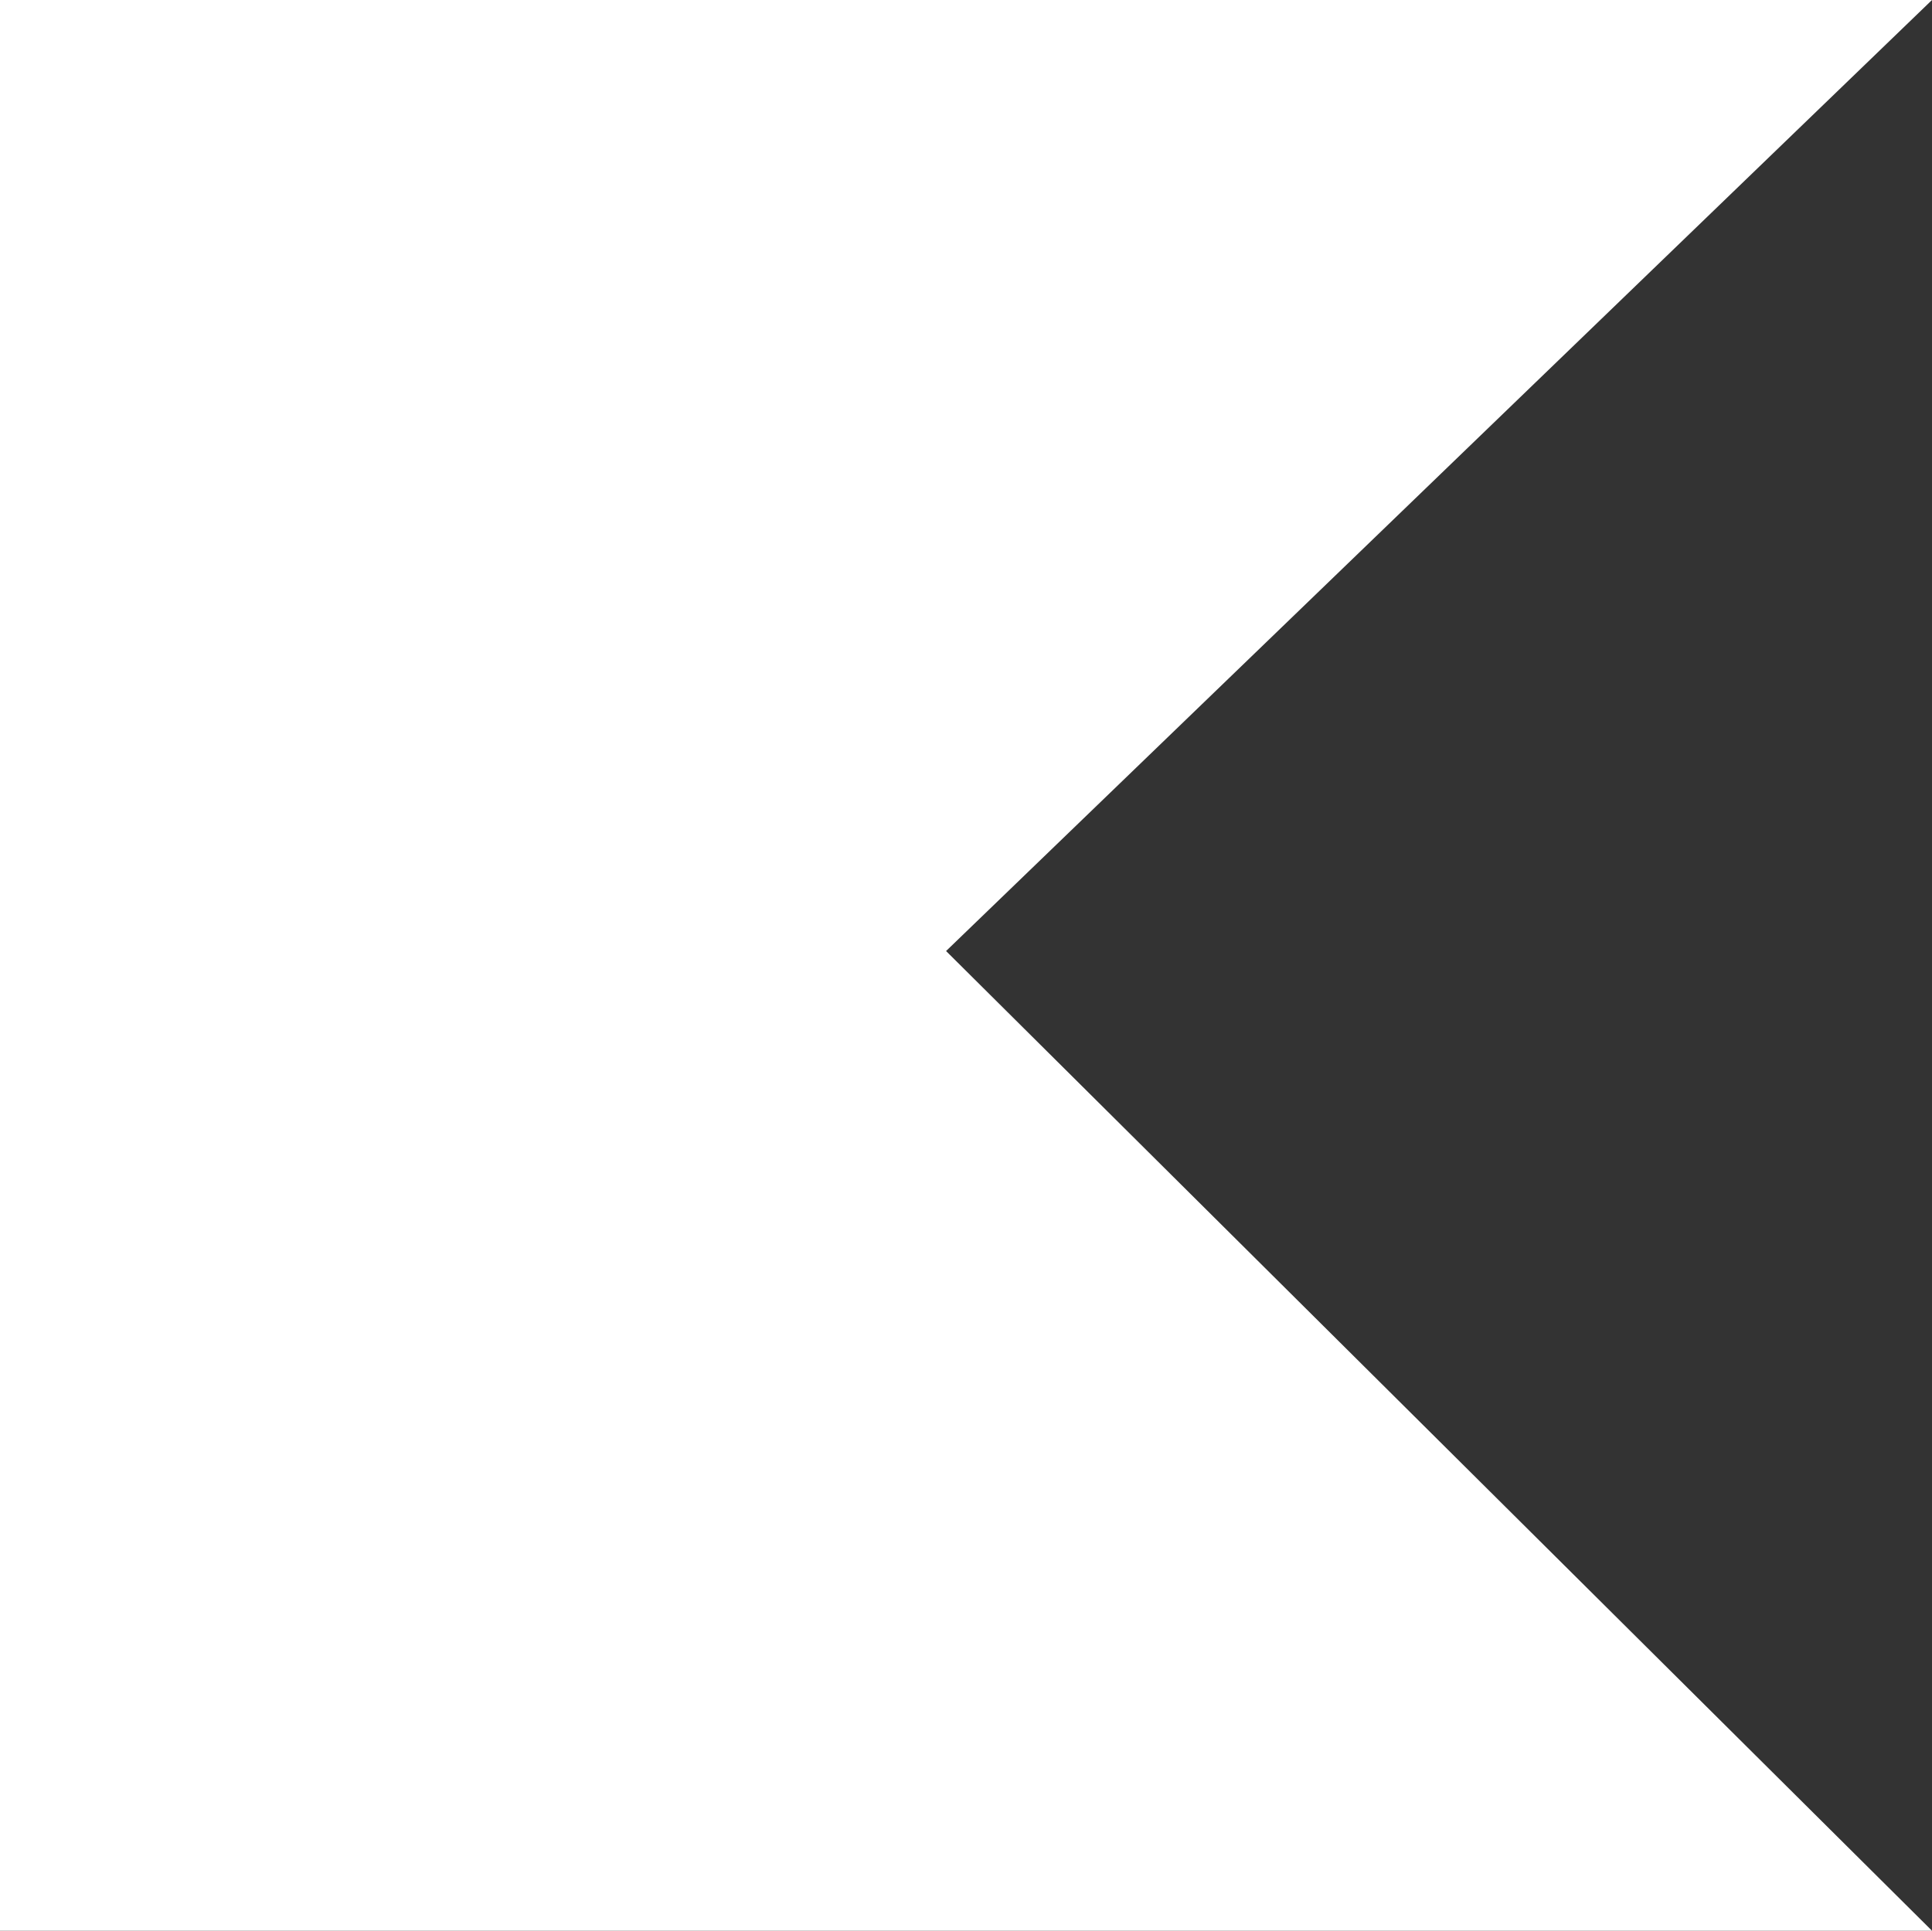
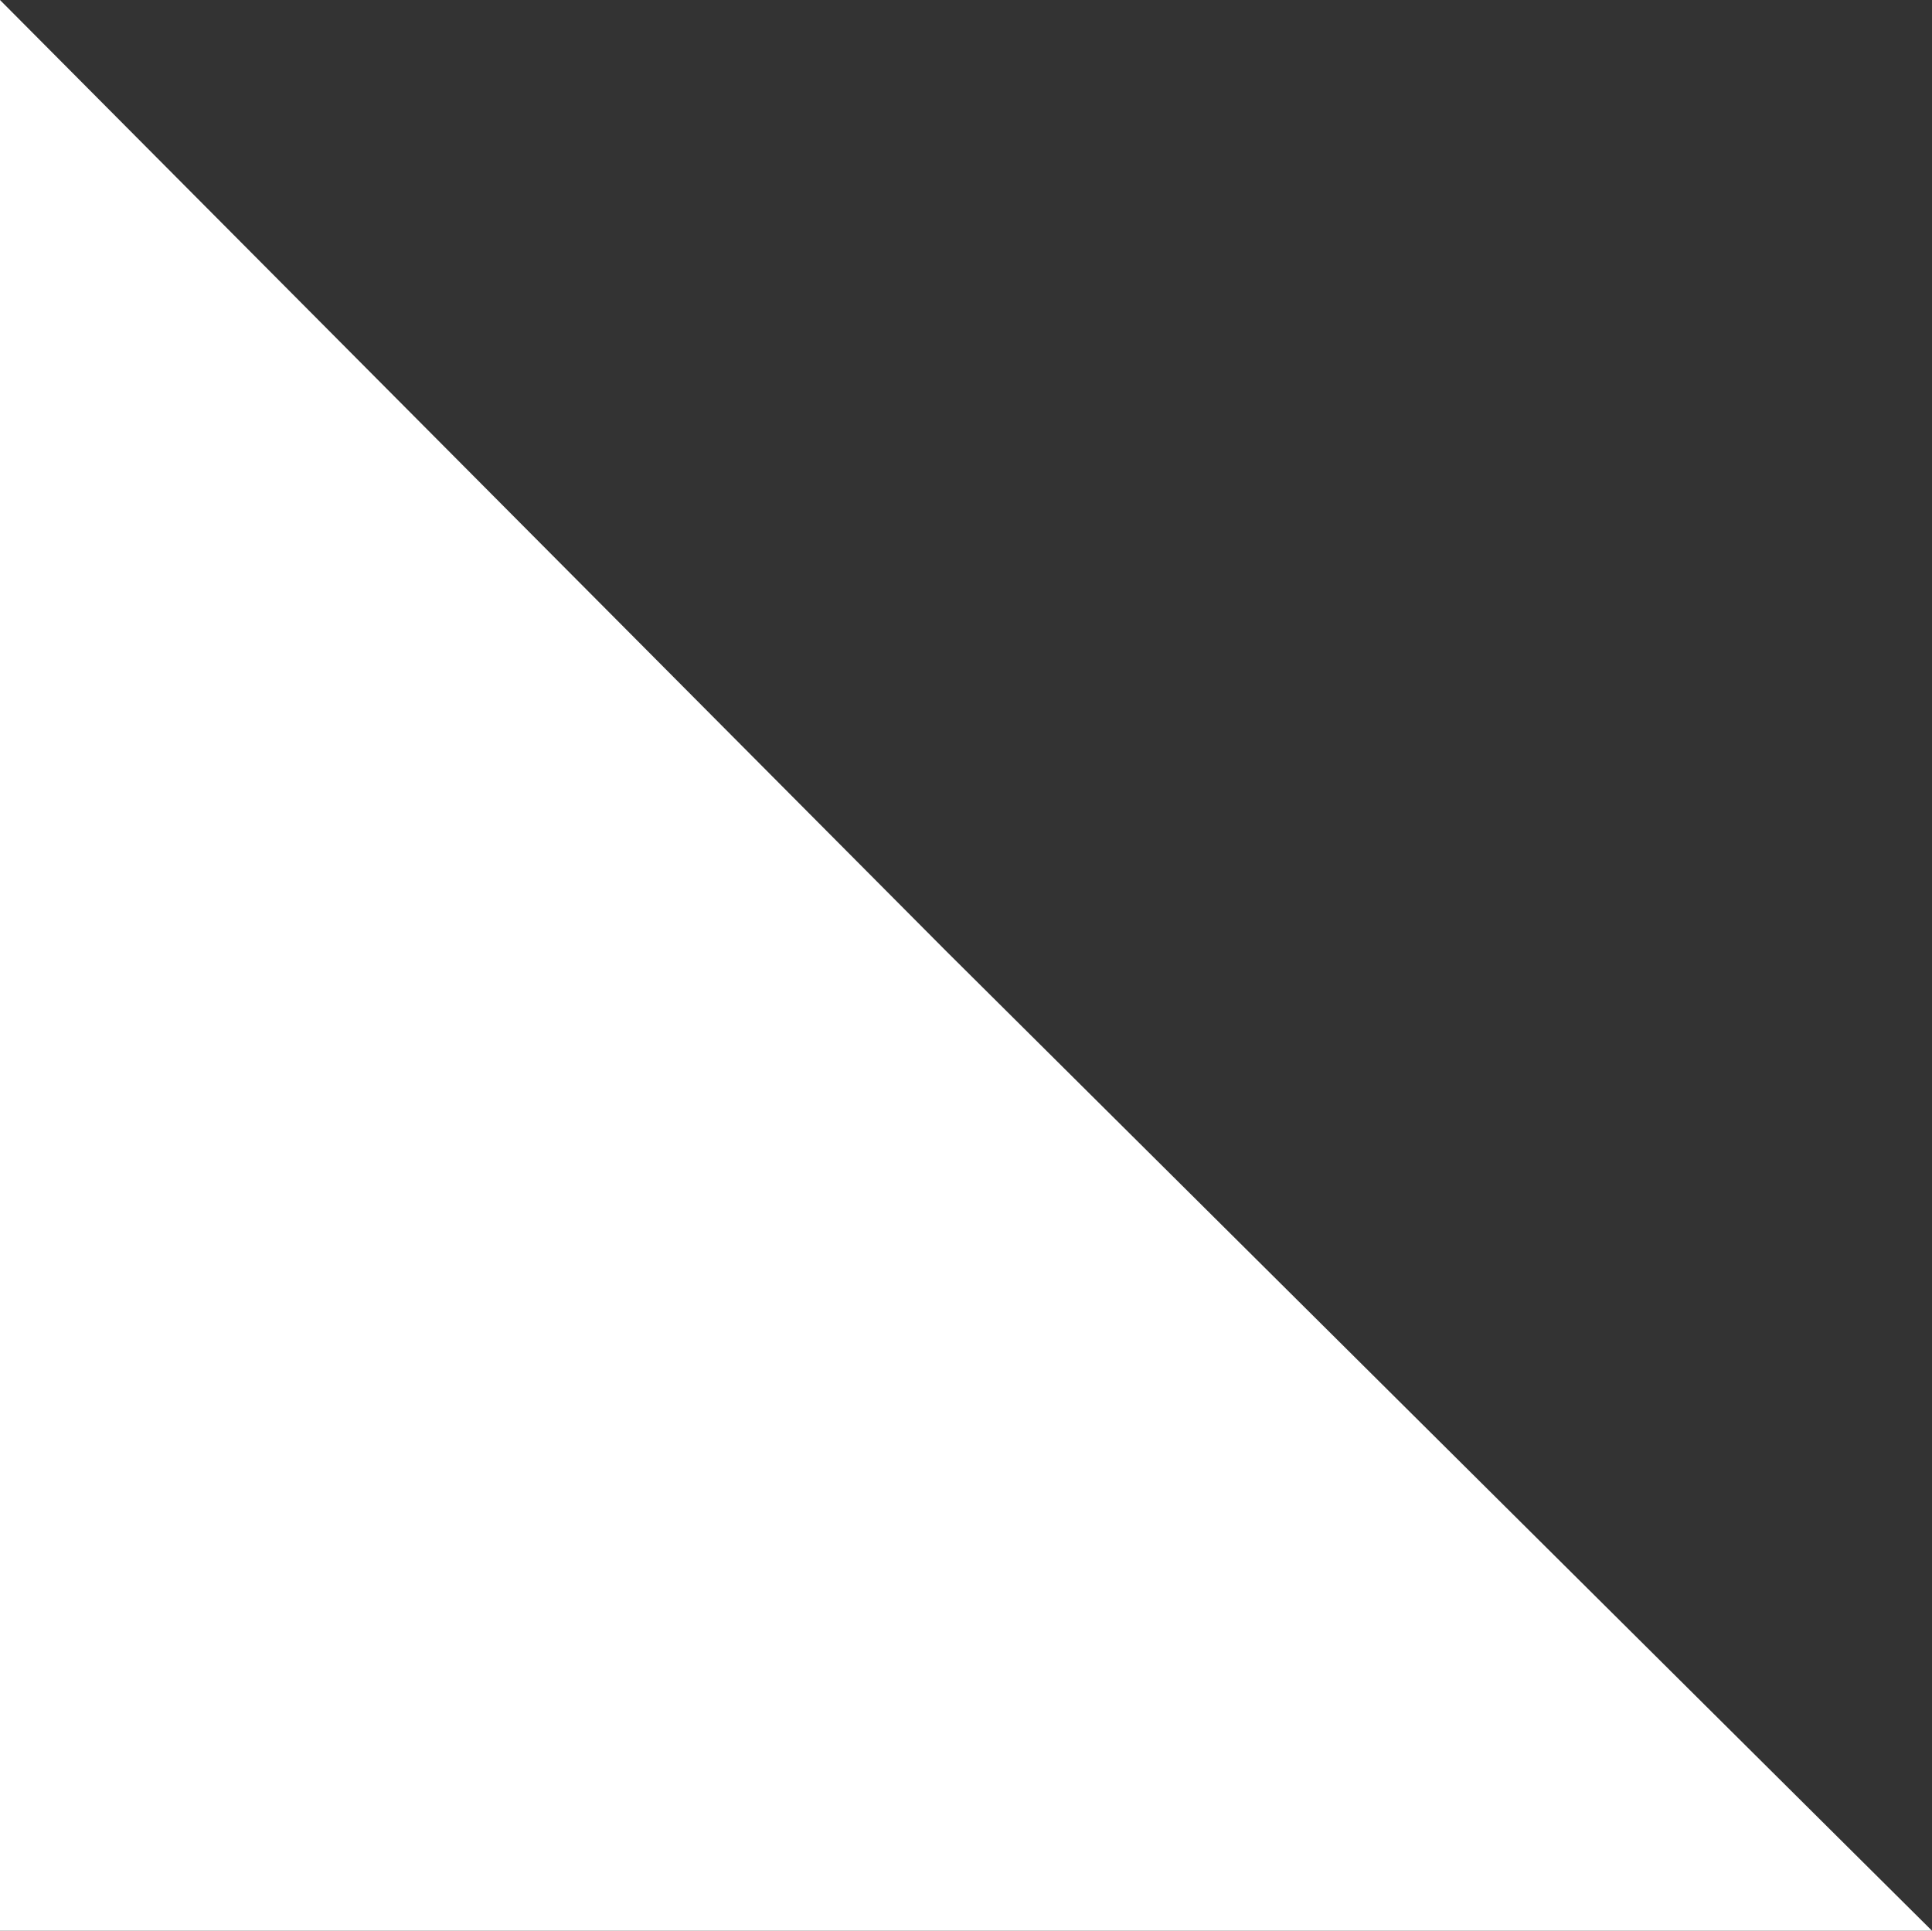
<svg xmlns="http://www.w3.org/2000/svg" data-bbox="0 0 2501.34 2500" height="2500" width="2501.34" viewBox="0 0 2501.34 2500" data-type="color">
  <rect x="0" y="0" width="2501.34" height="2500" fill="#333333" stroke="none" />
  <g>
-     <path d="M2501.34 2500H0V0h2501.34L1224.87 1231.44z" fill="#ffffff" data-color="1" />
+     <path d="M2501.34 2500H0V0L1224.87 1231.44z" fill="#ffffff" data-color="1" />
  </g>
</svg>